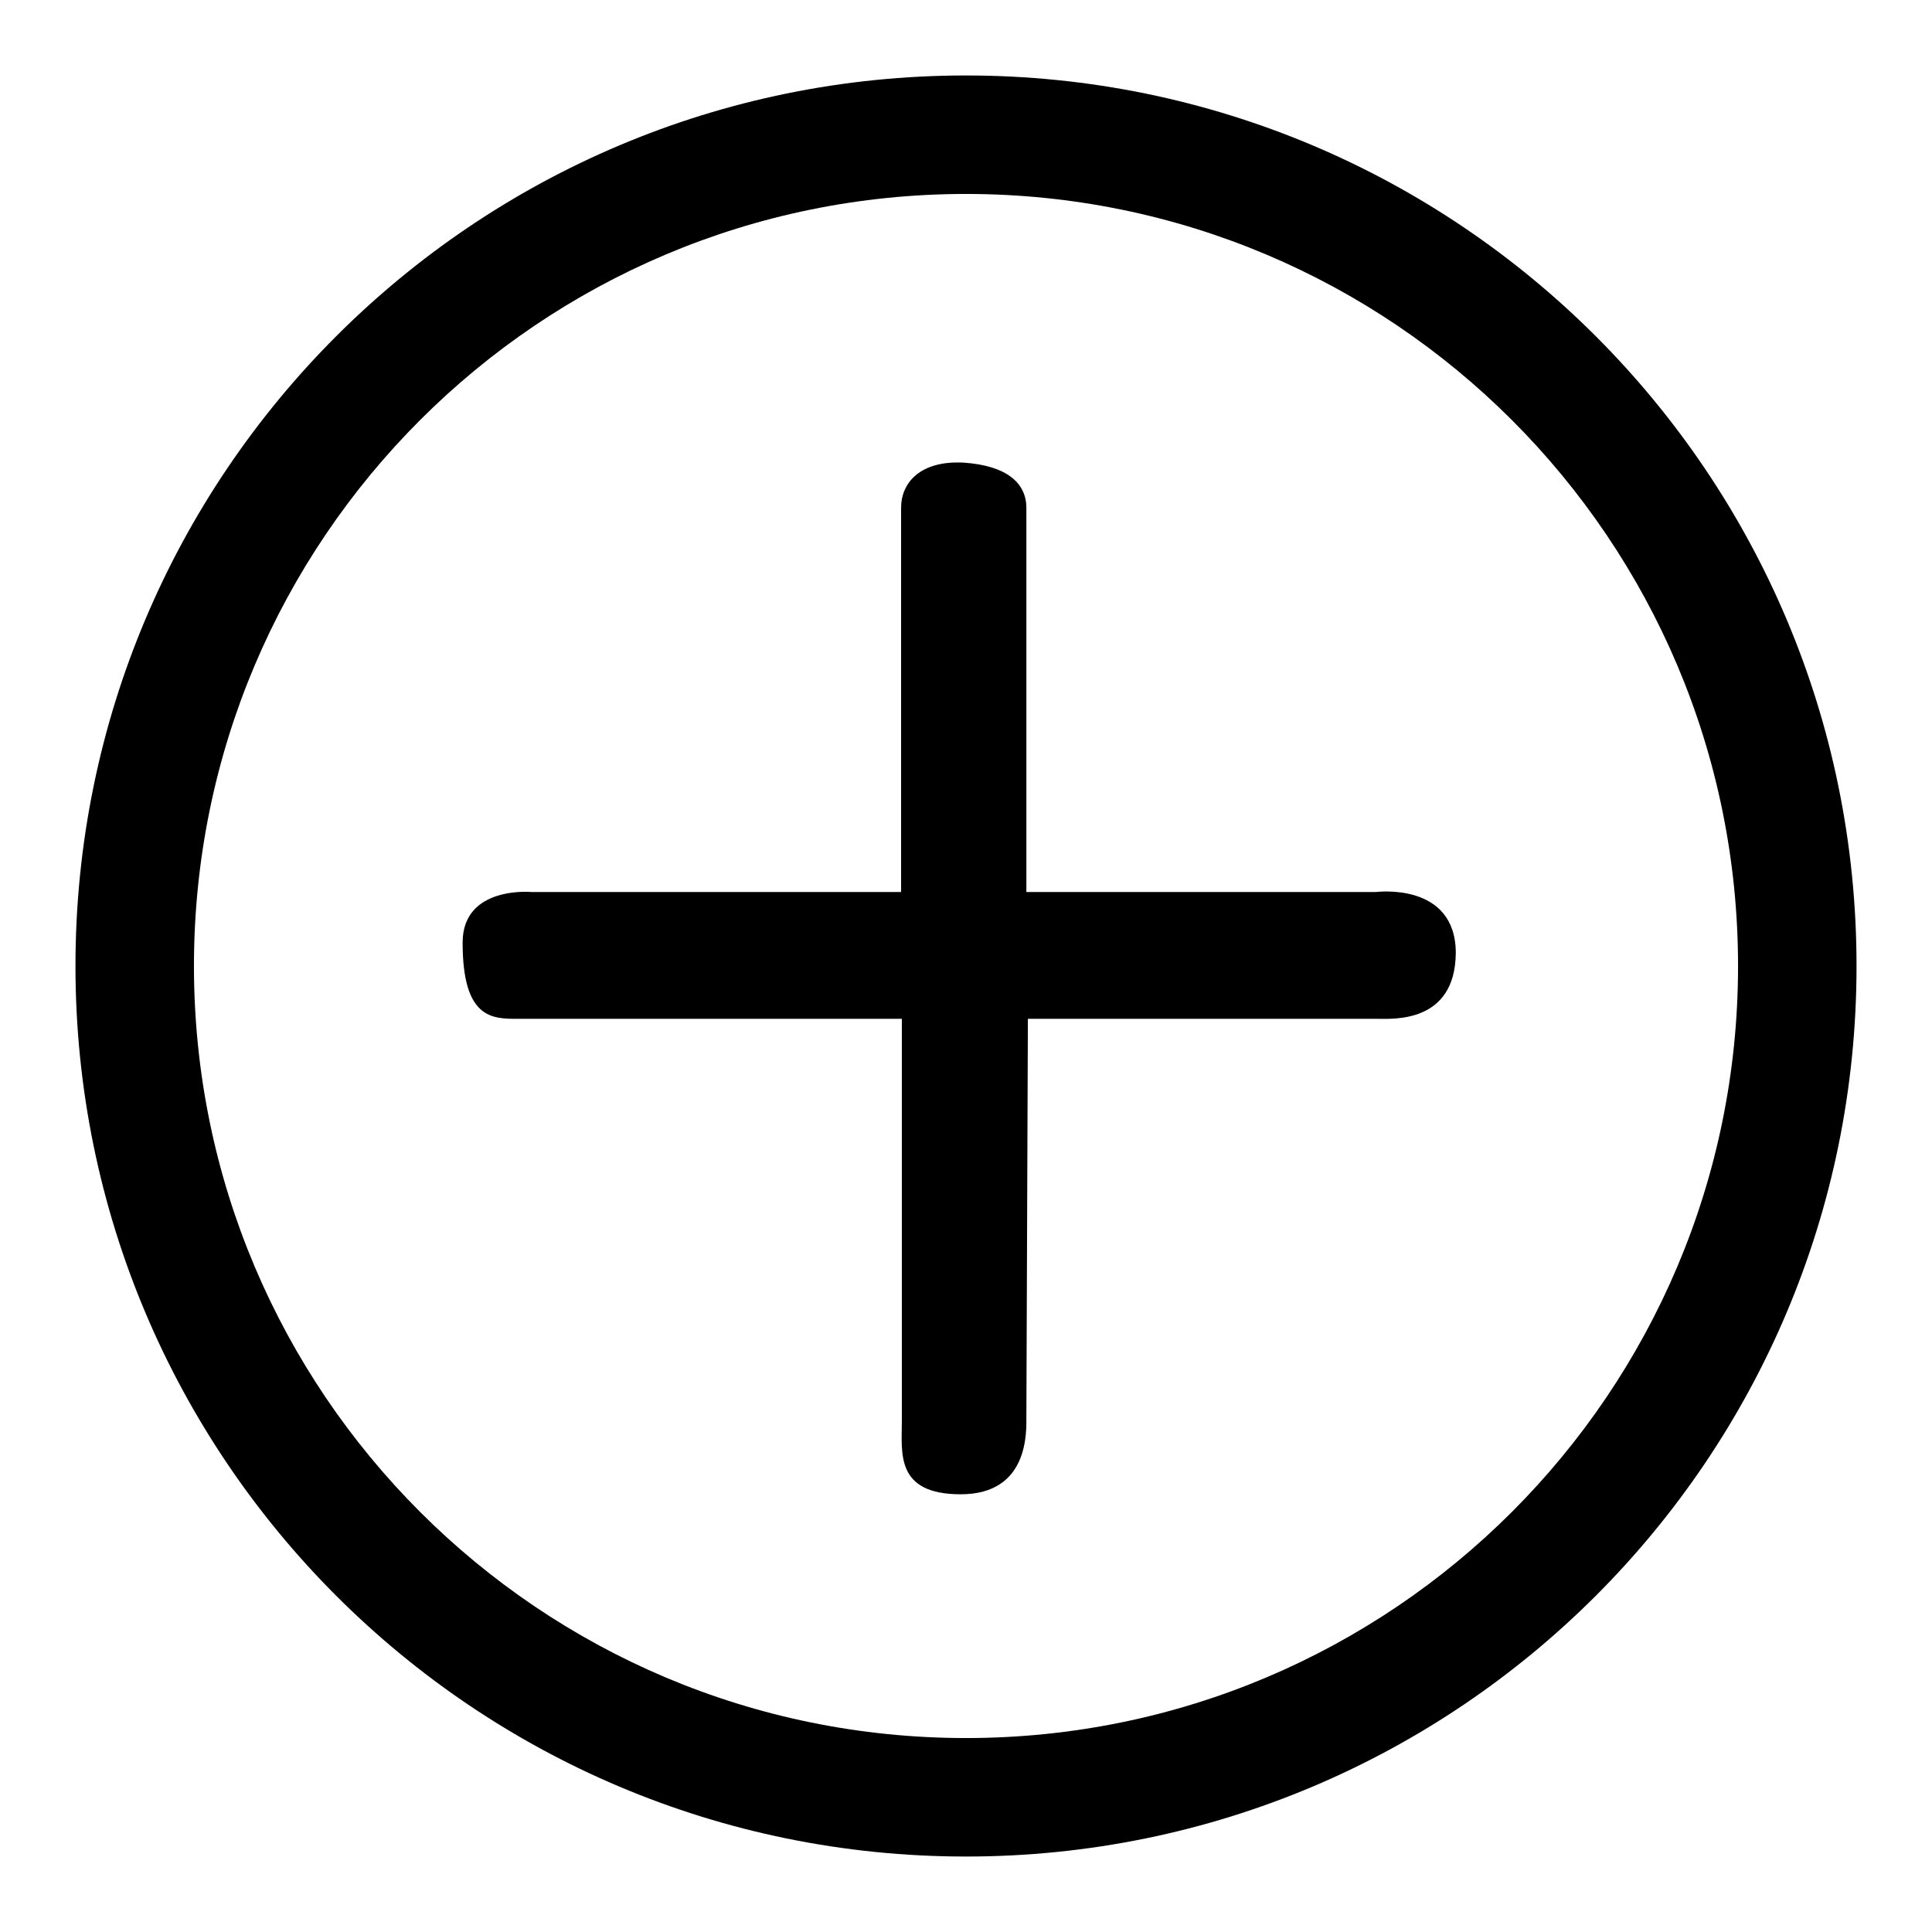
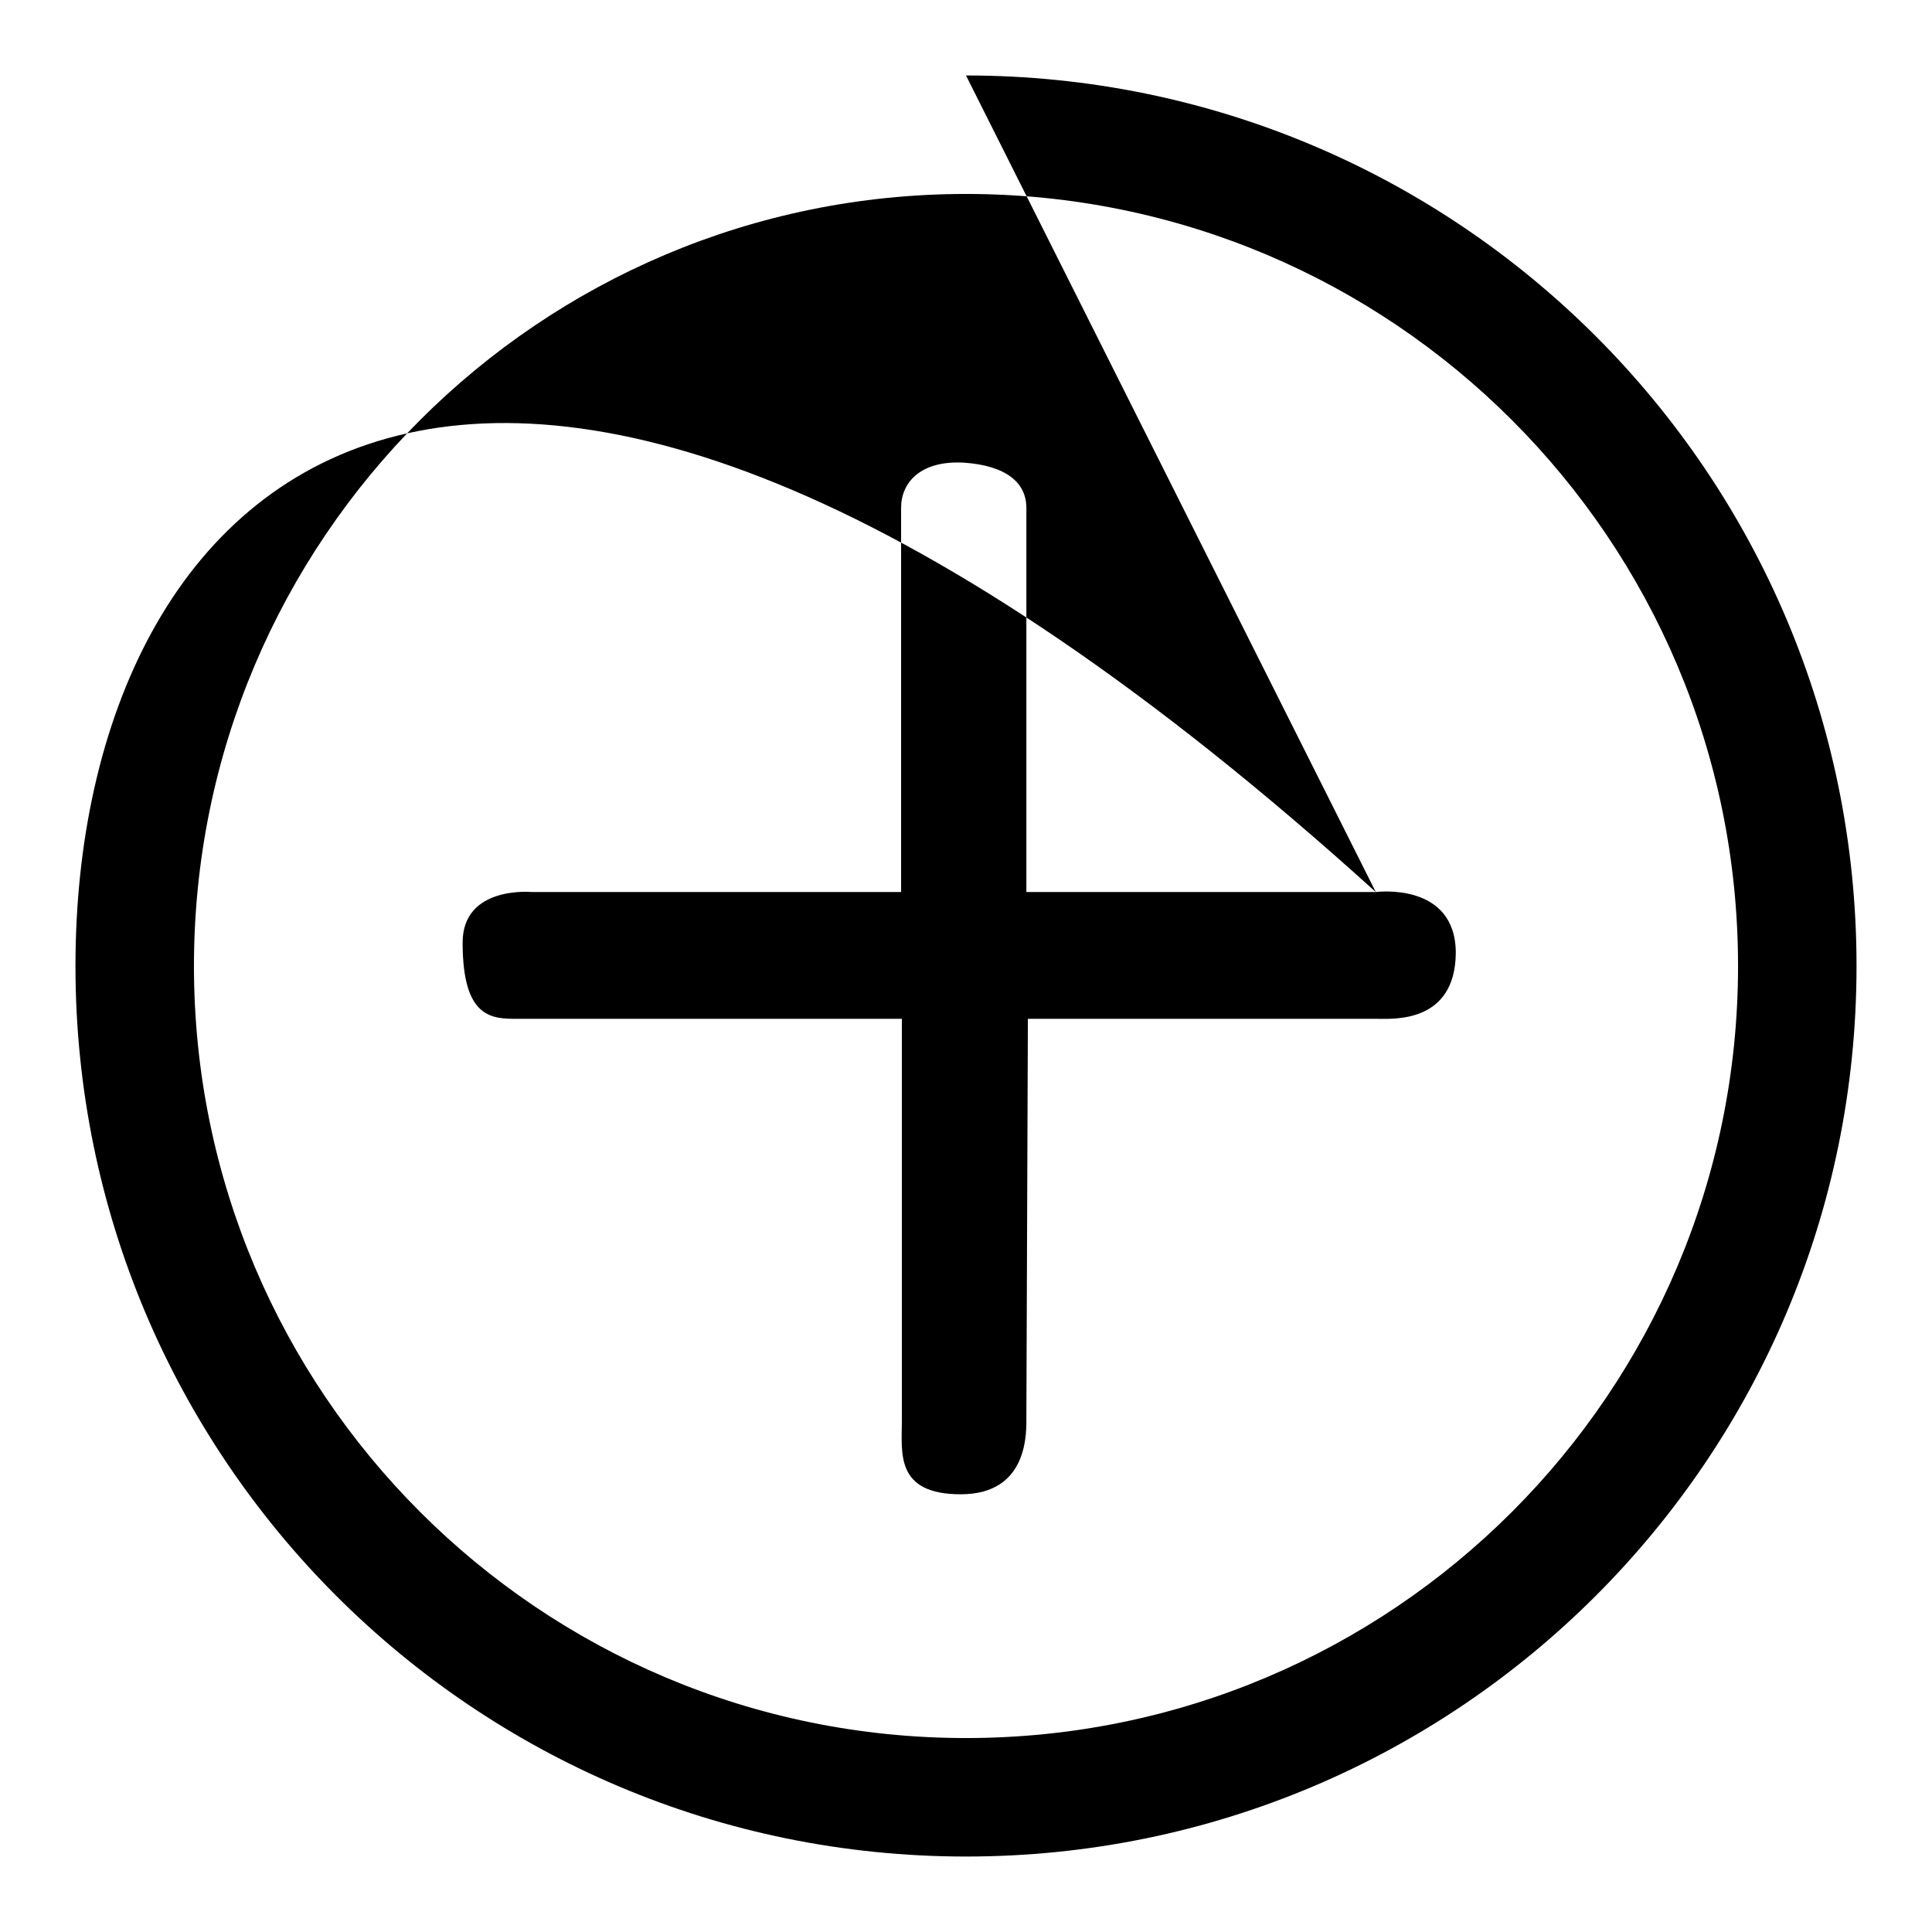
<svg xmlns="http://www.w3.org/2000/svg" version="1.1" x="0px" y="0px" viewBox="0 0 256 256" enable-background="new 0 0 256 256" xml:space="preserve">
  <g>
-     <path fill="#000000" d="M182.3,118.2H136V67.3c0-3.3-2.6-5.6-8.3-6c-5.7-0.3-8.3,2.6-8.3,6v50.9H70.5c0,0-9.2-0.9-9.2,6.7 c0,10.1,3.9,10.1,7.3,10.1h50.9l0,53.3c0,4.2-0.9,9.7,7.8,9.7c9.1,0,8.7-8.4,8.7-10.3l0.2-52.7h46.3c2.1,0,10.3,0.6,10.4-8.7 C192.9,116.8,182.3,118.2,182.3,118.2z M128,10C62.8,10,10,62.8,10,128c0,65.2,52.8,118,118,118c65.2,0,118-52.8,118-118 C246,62.8,193.2,10,128,10z M128,230.3c-56.5,0-102.3-45.8-102.3-102.3C25.7,71.5,71.5,25.7,128,25.7S230.3,71.5,230.3,128 C230.3,184.5,184.5,230.3,128,230.3z" />
+     <path fill="#000000" d="M182.3,118.2H136V67.3c0-3.3-2.6-5.6-8.3-6c-5.7-0.3-8.3,2.6-8.3,6v50.9H70.5c0,0-9.2-0.9-9.2,6.7 c0,10.1,3.9,10.1,7.3,10.1h50.9l0,53.3c0,4.2-0.9,9.7,7.8,9.7c9.1,0,8.7-8.4,8.7-10.3l0.2-52.7h46.3c2.1,0,10.3,0.6,10.4-8.7 C192.9,116.8,182.3,118.2,182.3,118.2z C62.8,10,10,62.8,10,128c0,65.2,52.8,118,118,118c65.2,0,118-52.8,118-118 C246,62.8,193.2,10,128,10z M128,230.3c-56.5,0-102.3-45.8-102.3-102.3C25.7,71.5,71.5,25.7,128,25.7S230.3,71.5,230.3,128 C230.3,184.5,184.5,230.3,128,230.3z" />
  </g>
</svg>